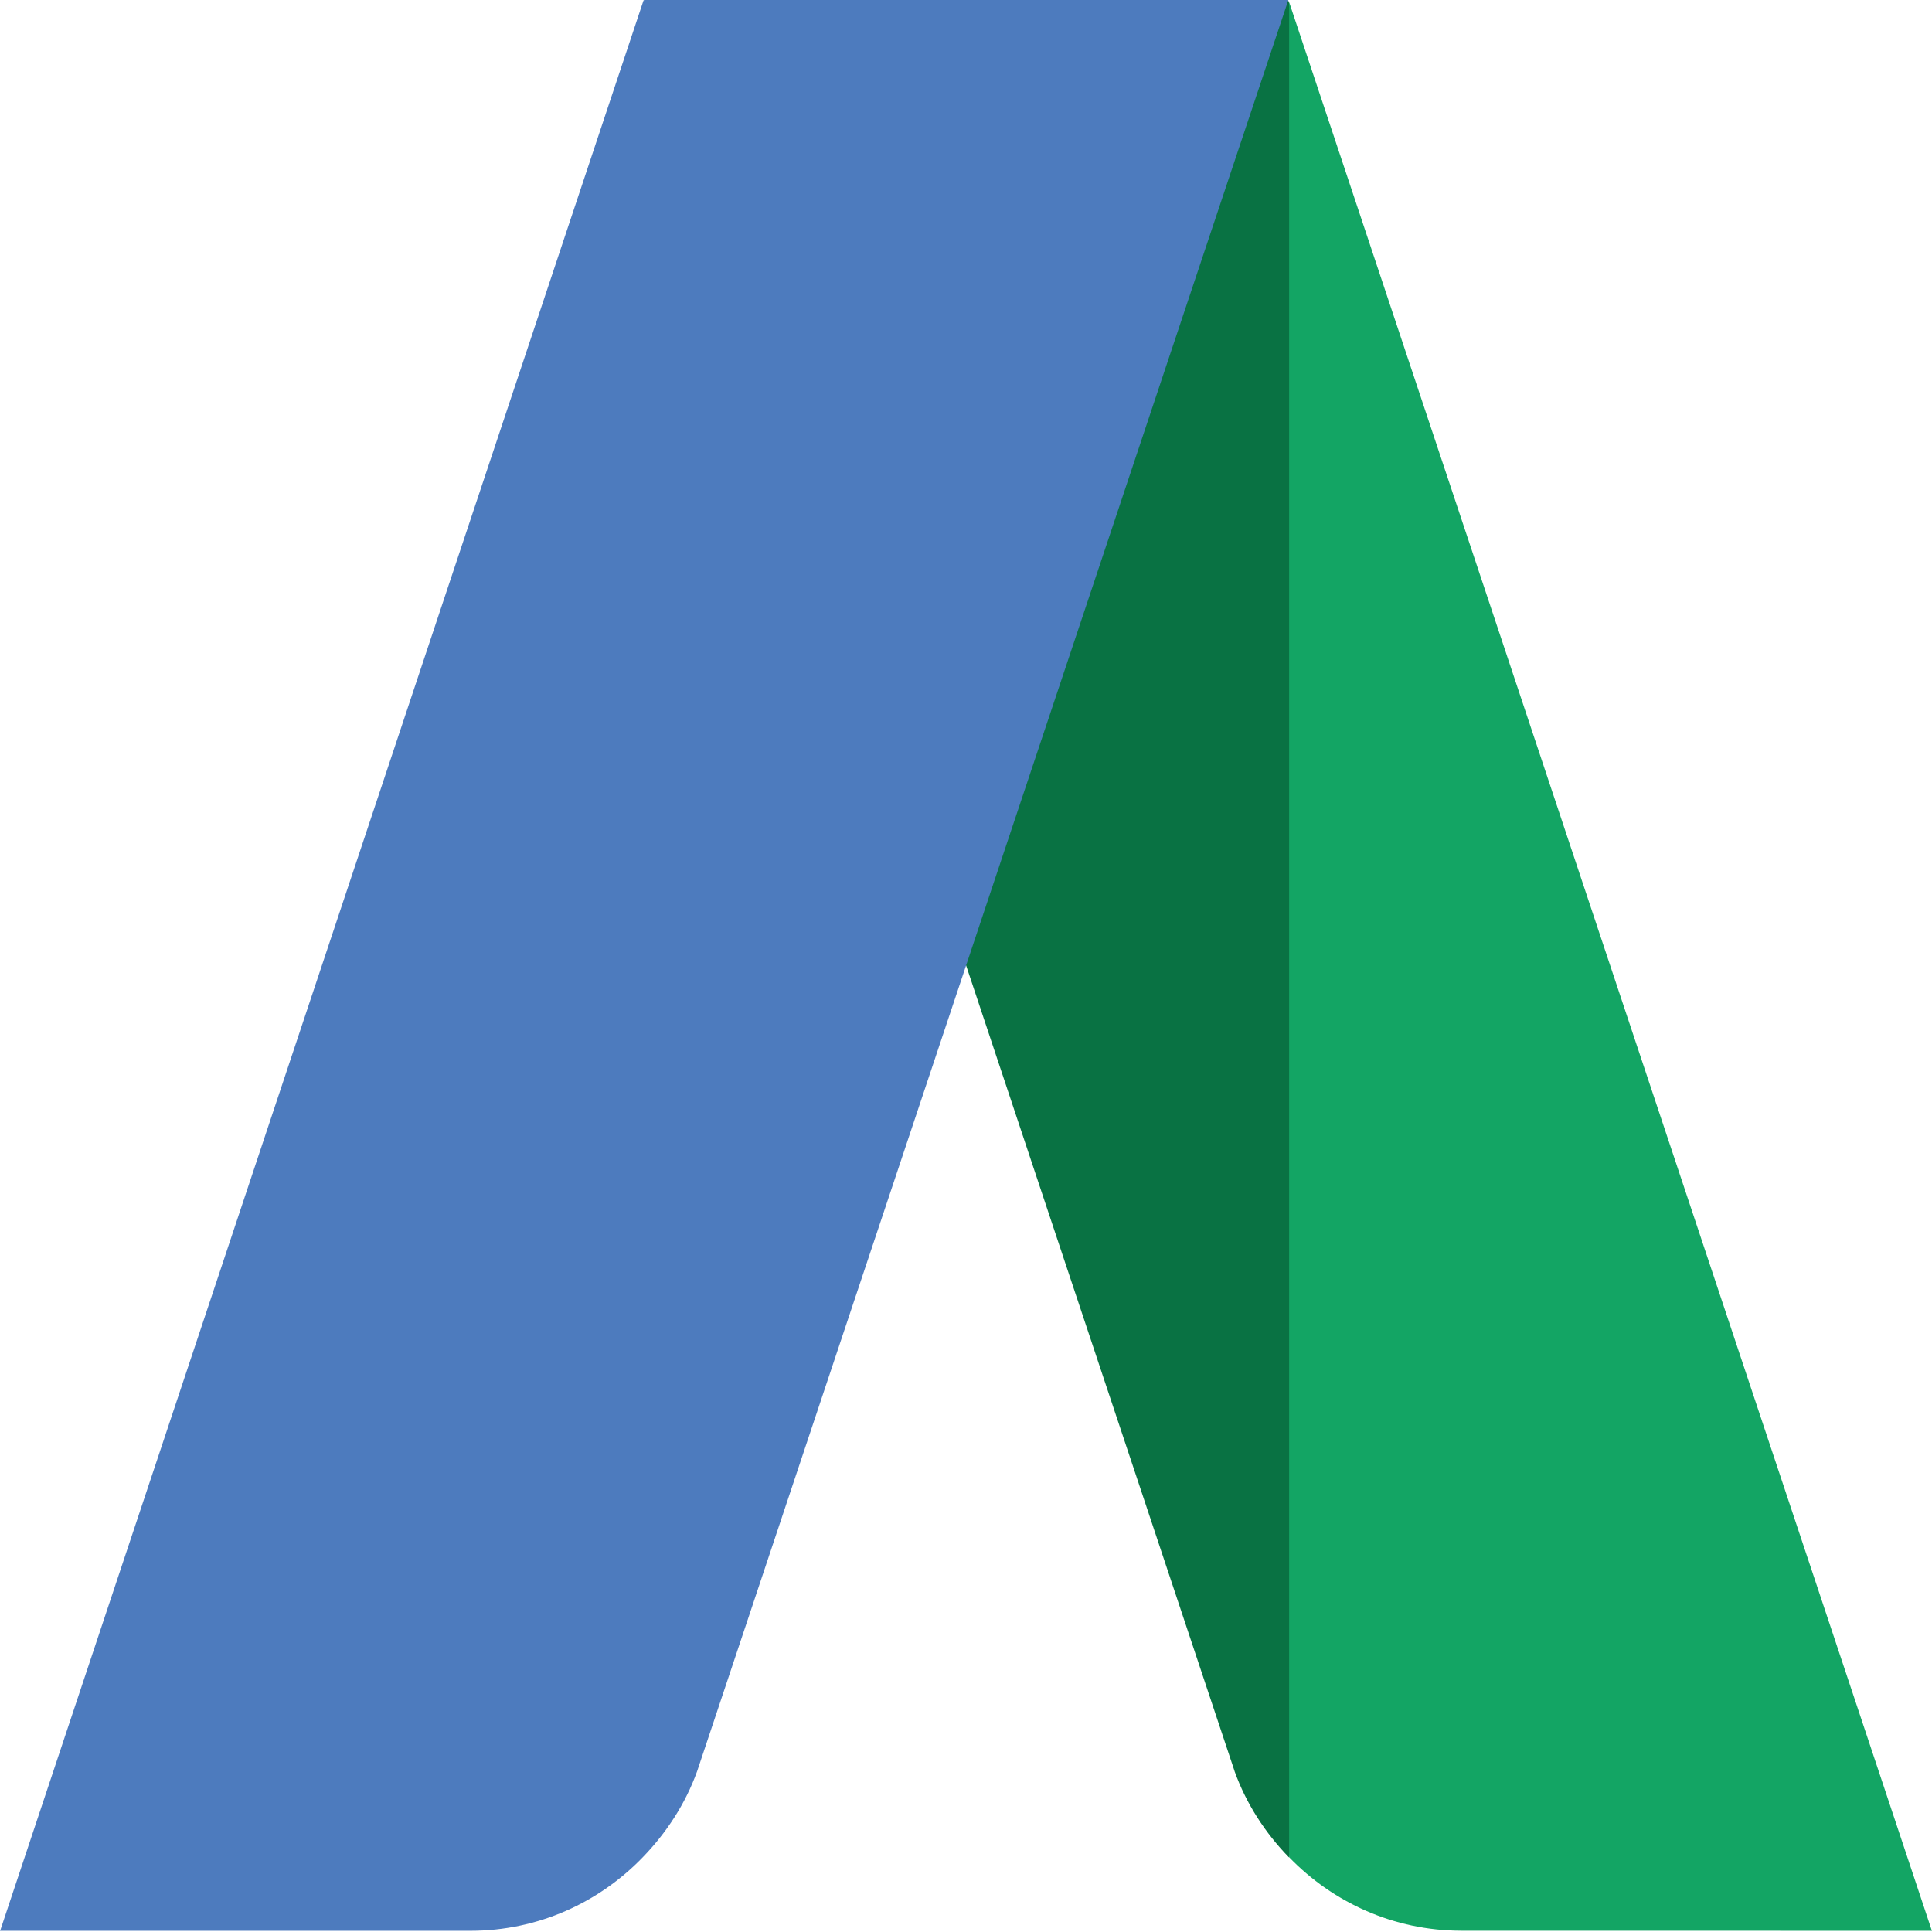
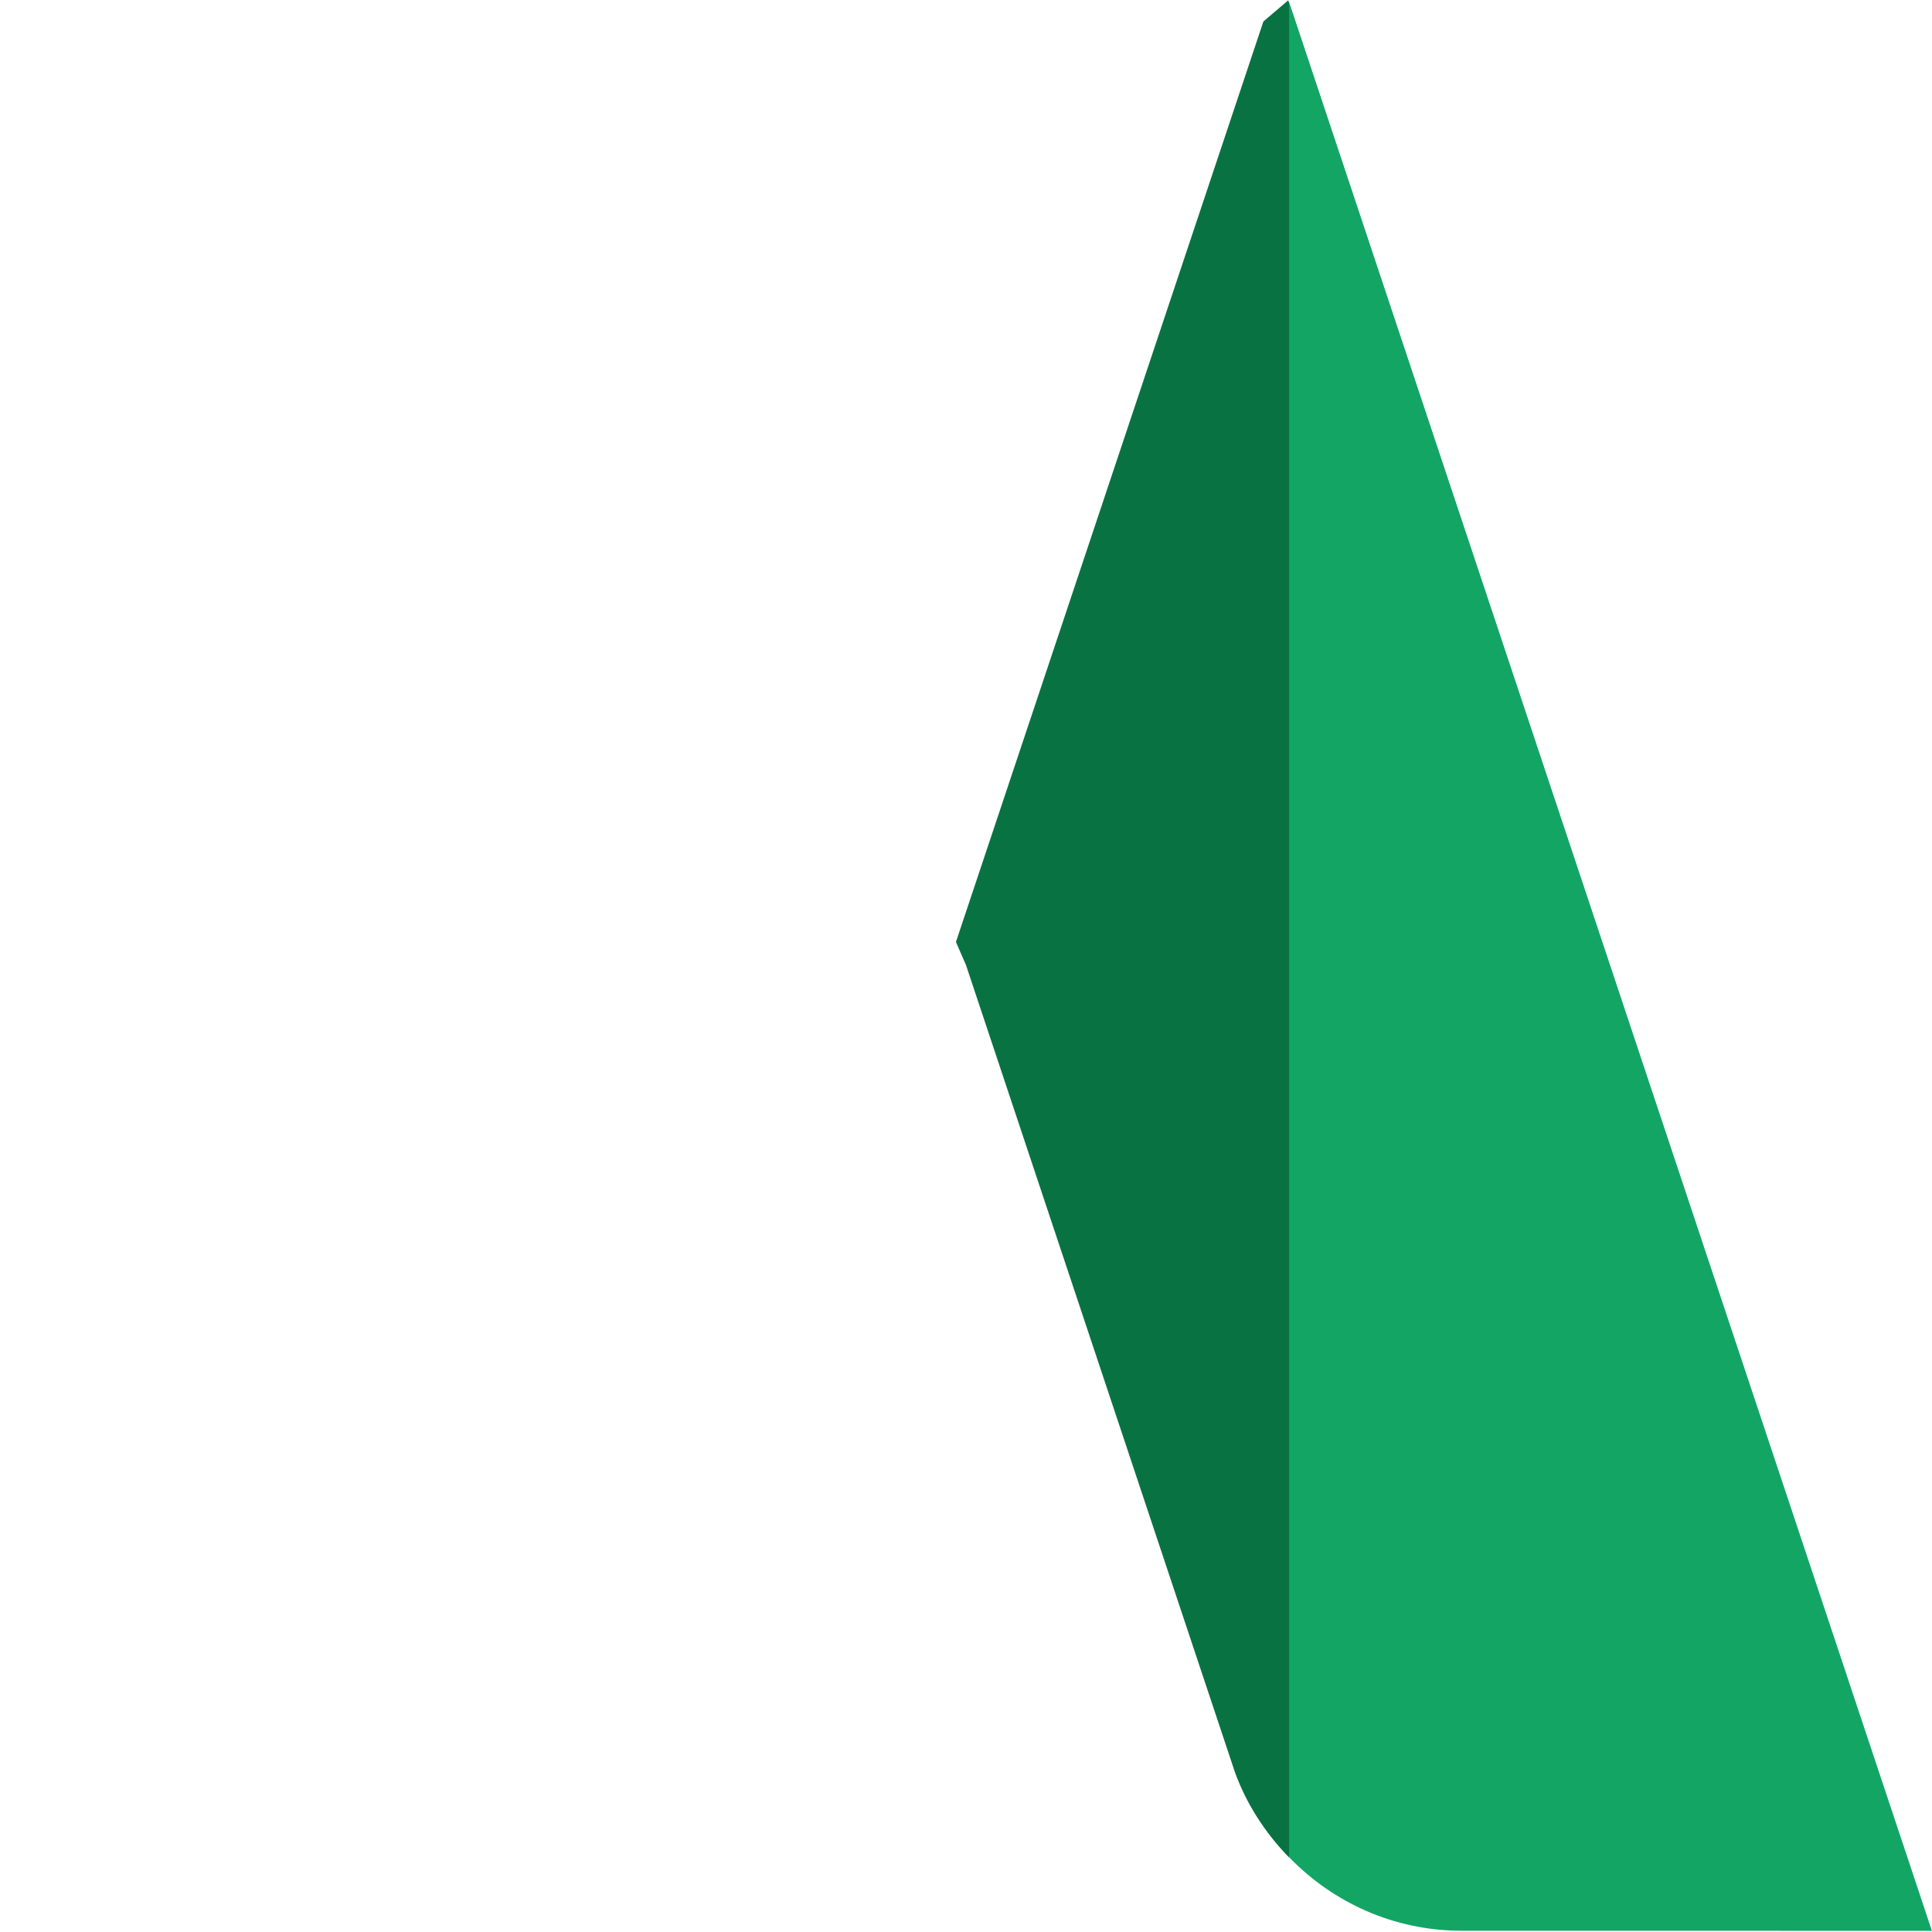
<svg xmlns="http://www.w3.org/2000/svg" width="800" height="800" viewBox="0 0 256 256">
  <path d="M127.995 127.87l35.577 106.771c.01.021.01.042.02.074c1.556 4.321 4.061 8.163 7.193 11.389l3.937-8.204l-2.351-230.09l-1.586-7.518l-.094-.25l-3.285 2.804l-40.739 121.968l1.328 3.056" fill="#097243" />
  <path d="M193.668 255.833l62.332.01l-.063-.146L170.816.271v245.822c5.784 5.982 13.853 9.74 22.852 9.74" fill="#13A564" />
-   <path d="M85.319.031l-.01.094l-.031-.094L.063 255.708l-.063.135h62.332c8.989 0 17.068-3.758 22.852-9.76c3.131-3.236 5.637-7.067 7.192-11.389c.011-.032.011-.053.021-.063L170.712 0H85.309v.031h.01" fill="#4D7BBE" />
</svg>